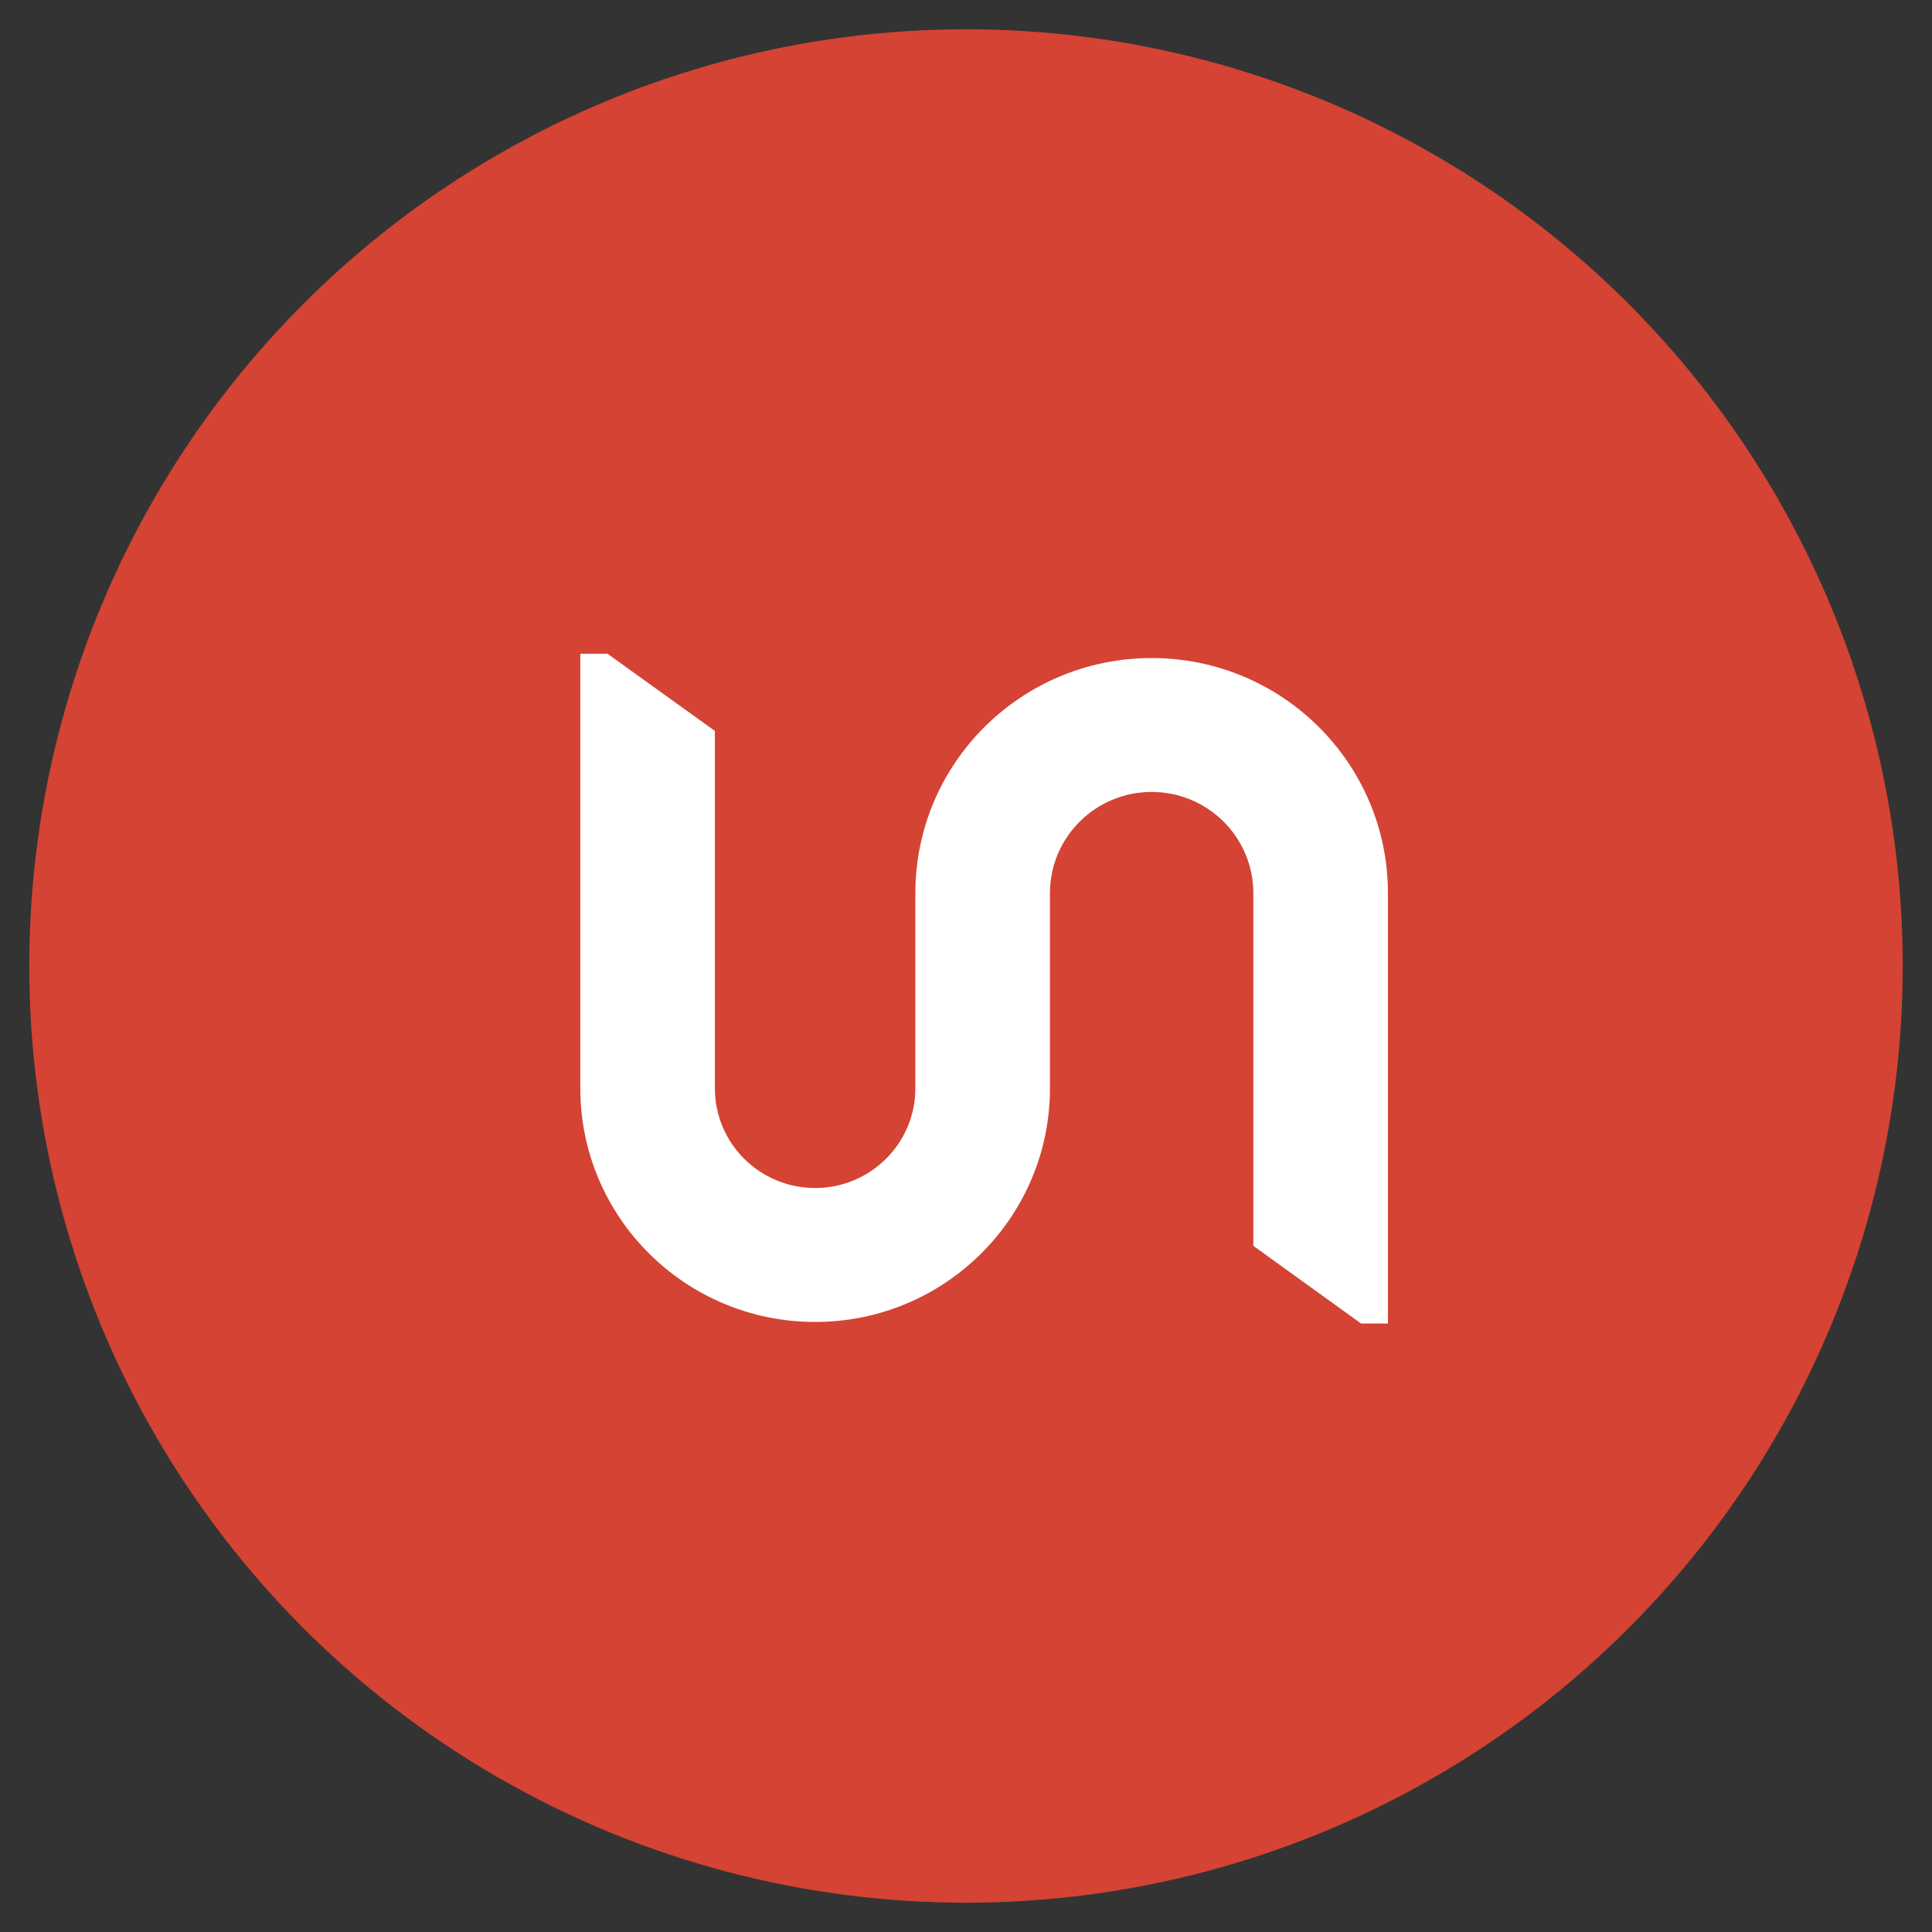
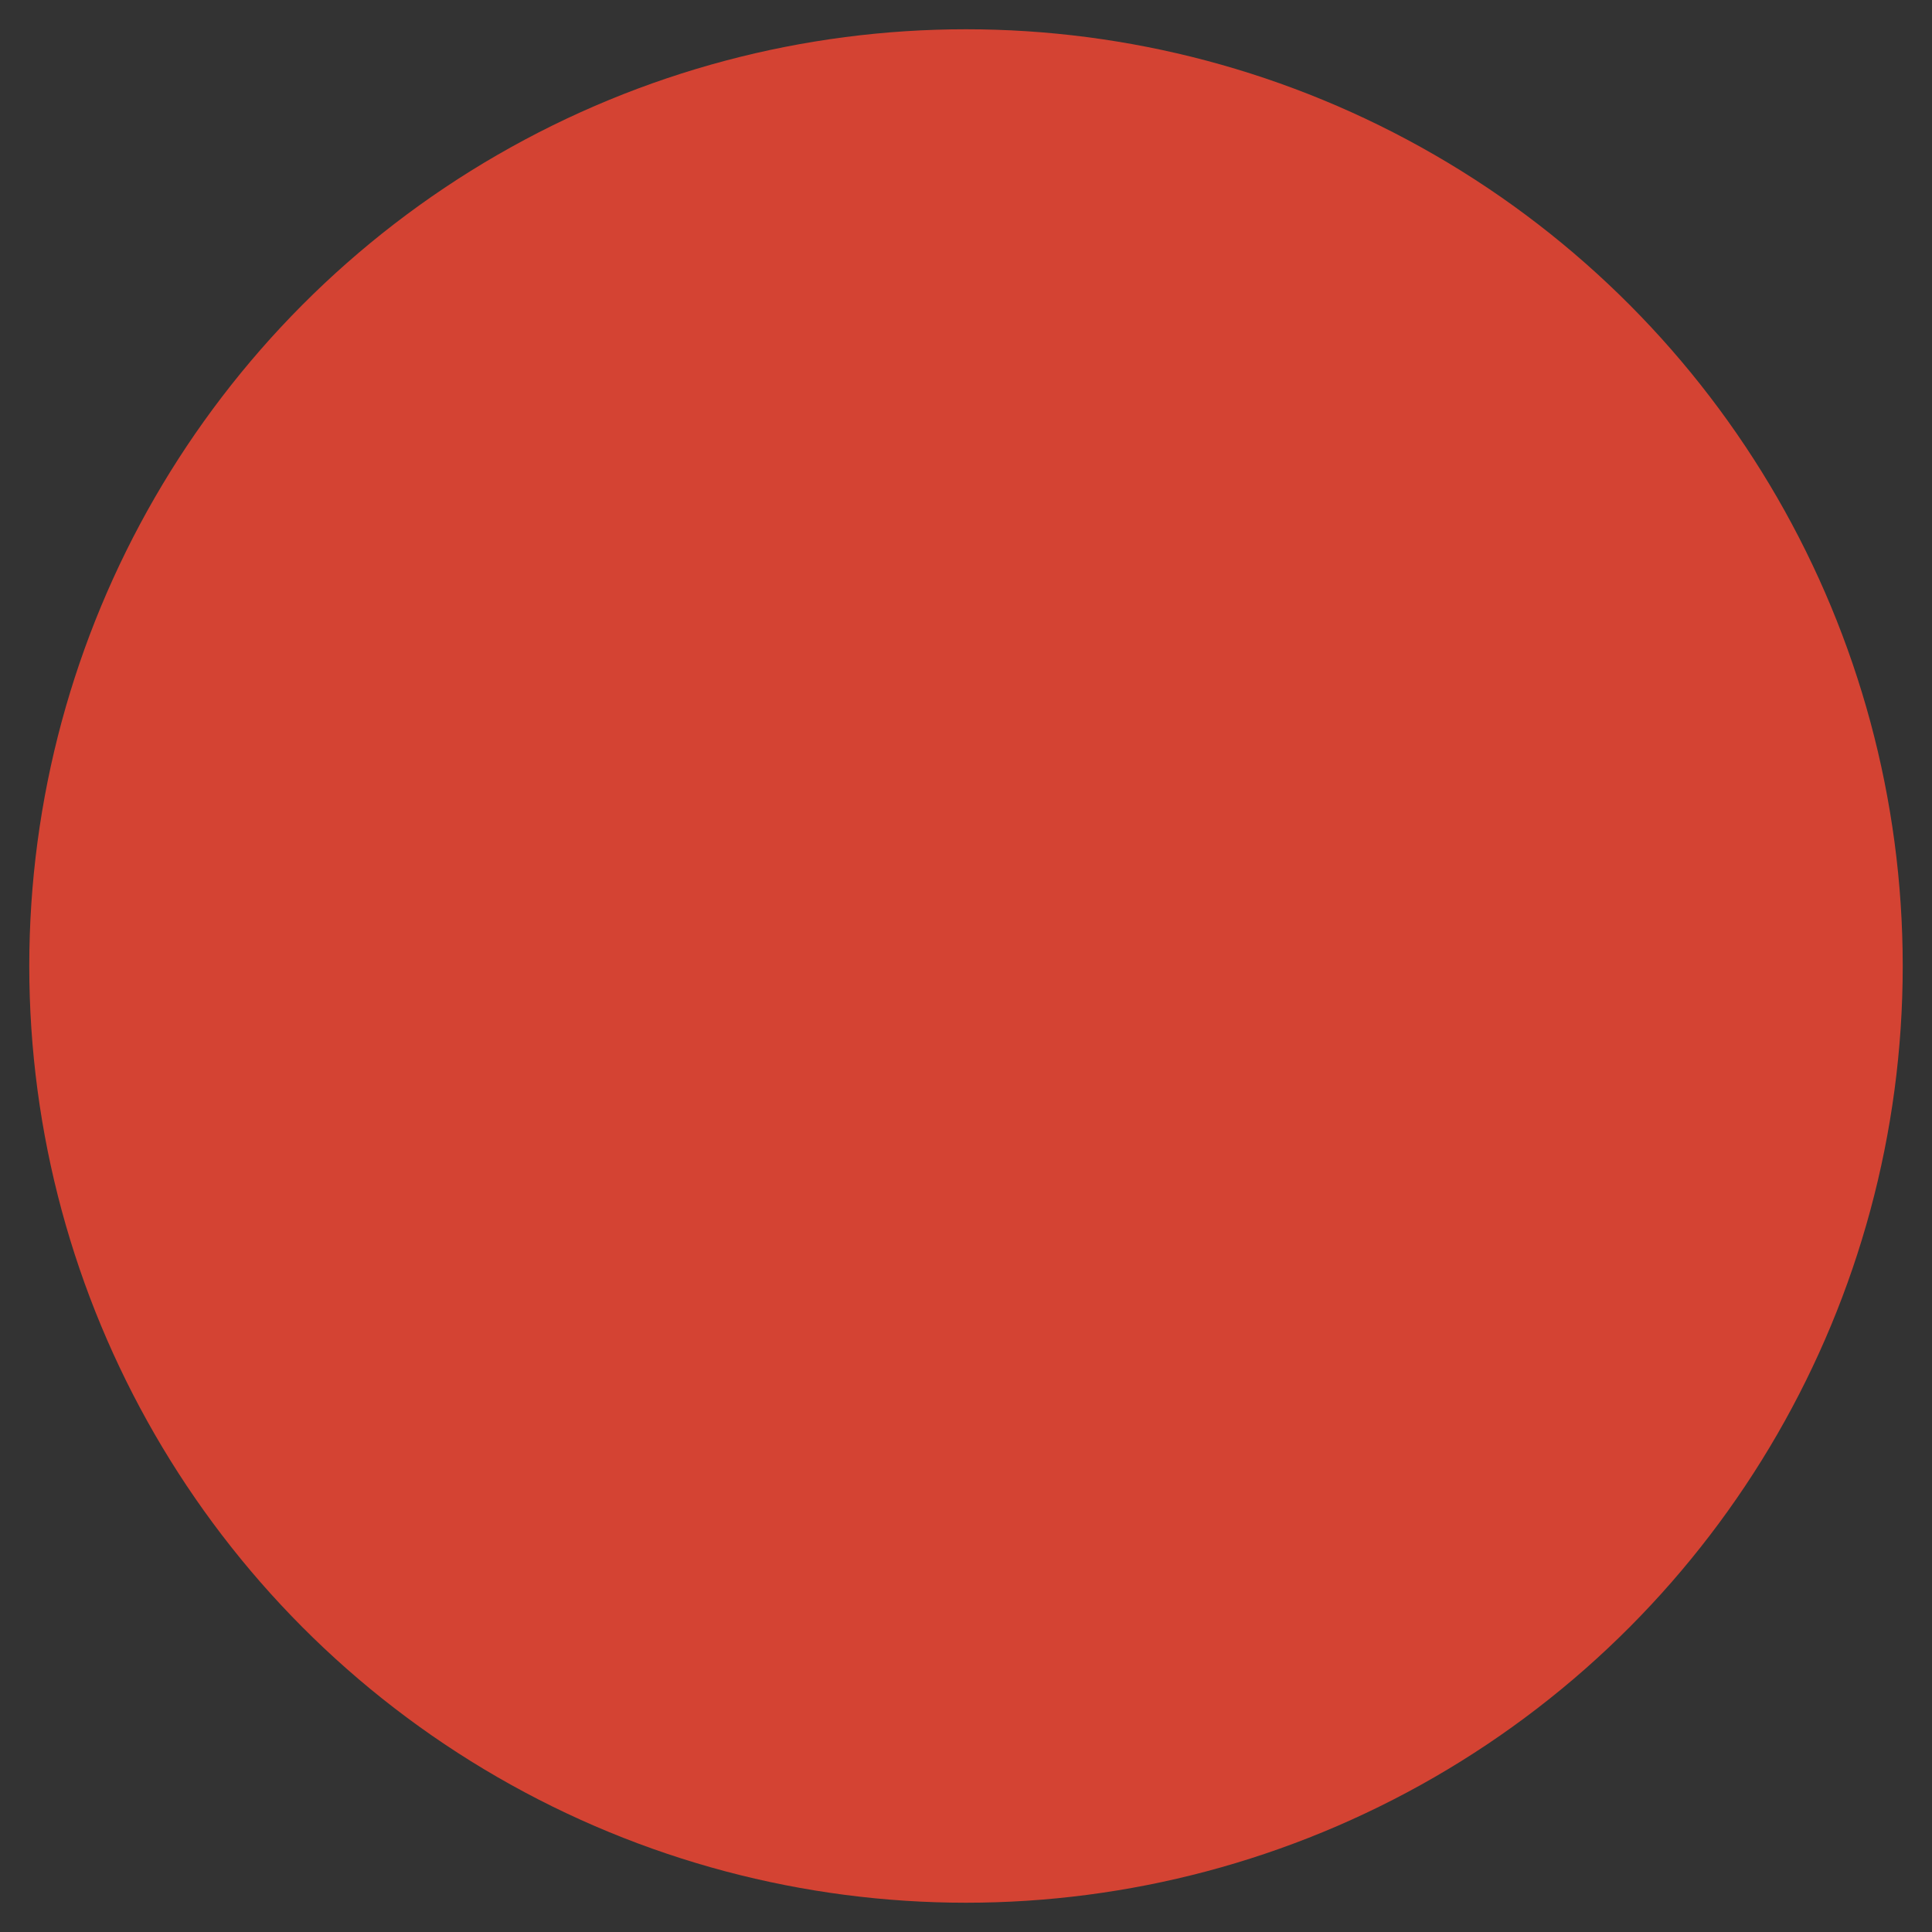
<svg xmlns="http://www.w3.org/2000/svg" width="33" height="33" viewBox="0 0 33 33" fill="none">
  <rect x="0" y="0" width="33" height="33" fill="#333333" stroke="none" />
  <circle cx="16.5" cy="16.5" r="16" fill="#D44333" />
-   <path d="M9.912 11.166H10.376L12.211 12.485V18.589C12.211 19.53 12.977 20.292 13.923 20.292C14.868 20.292 15.635 19.53 15.635 18.589V15.256C15.635 13.038 17.442 11.24 19.671 11.24C21.9 11.24 23.707 13.038 23.707 15.256V22.606H23.247L21.408 21.28V15.256C21.408 14.301 20.63 13.527 19.671 13.527C18.712 13.527 17.934 14.301 17.934 15.256V18.589C17.934 20.793 16.138 22.58 13.923 22.58C11.708 22.58 9.912 20.793 9.912 18.589V11.166Z" fill="white" />
</svg>